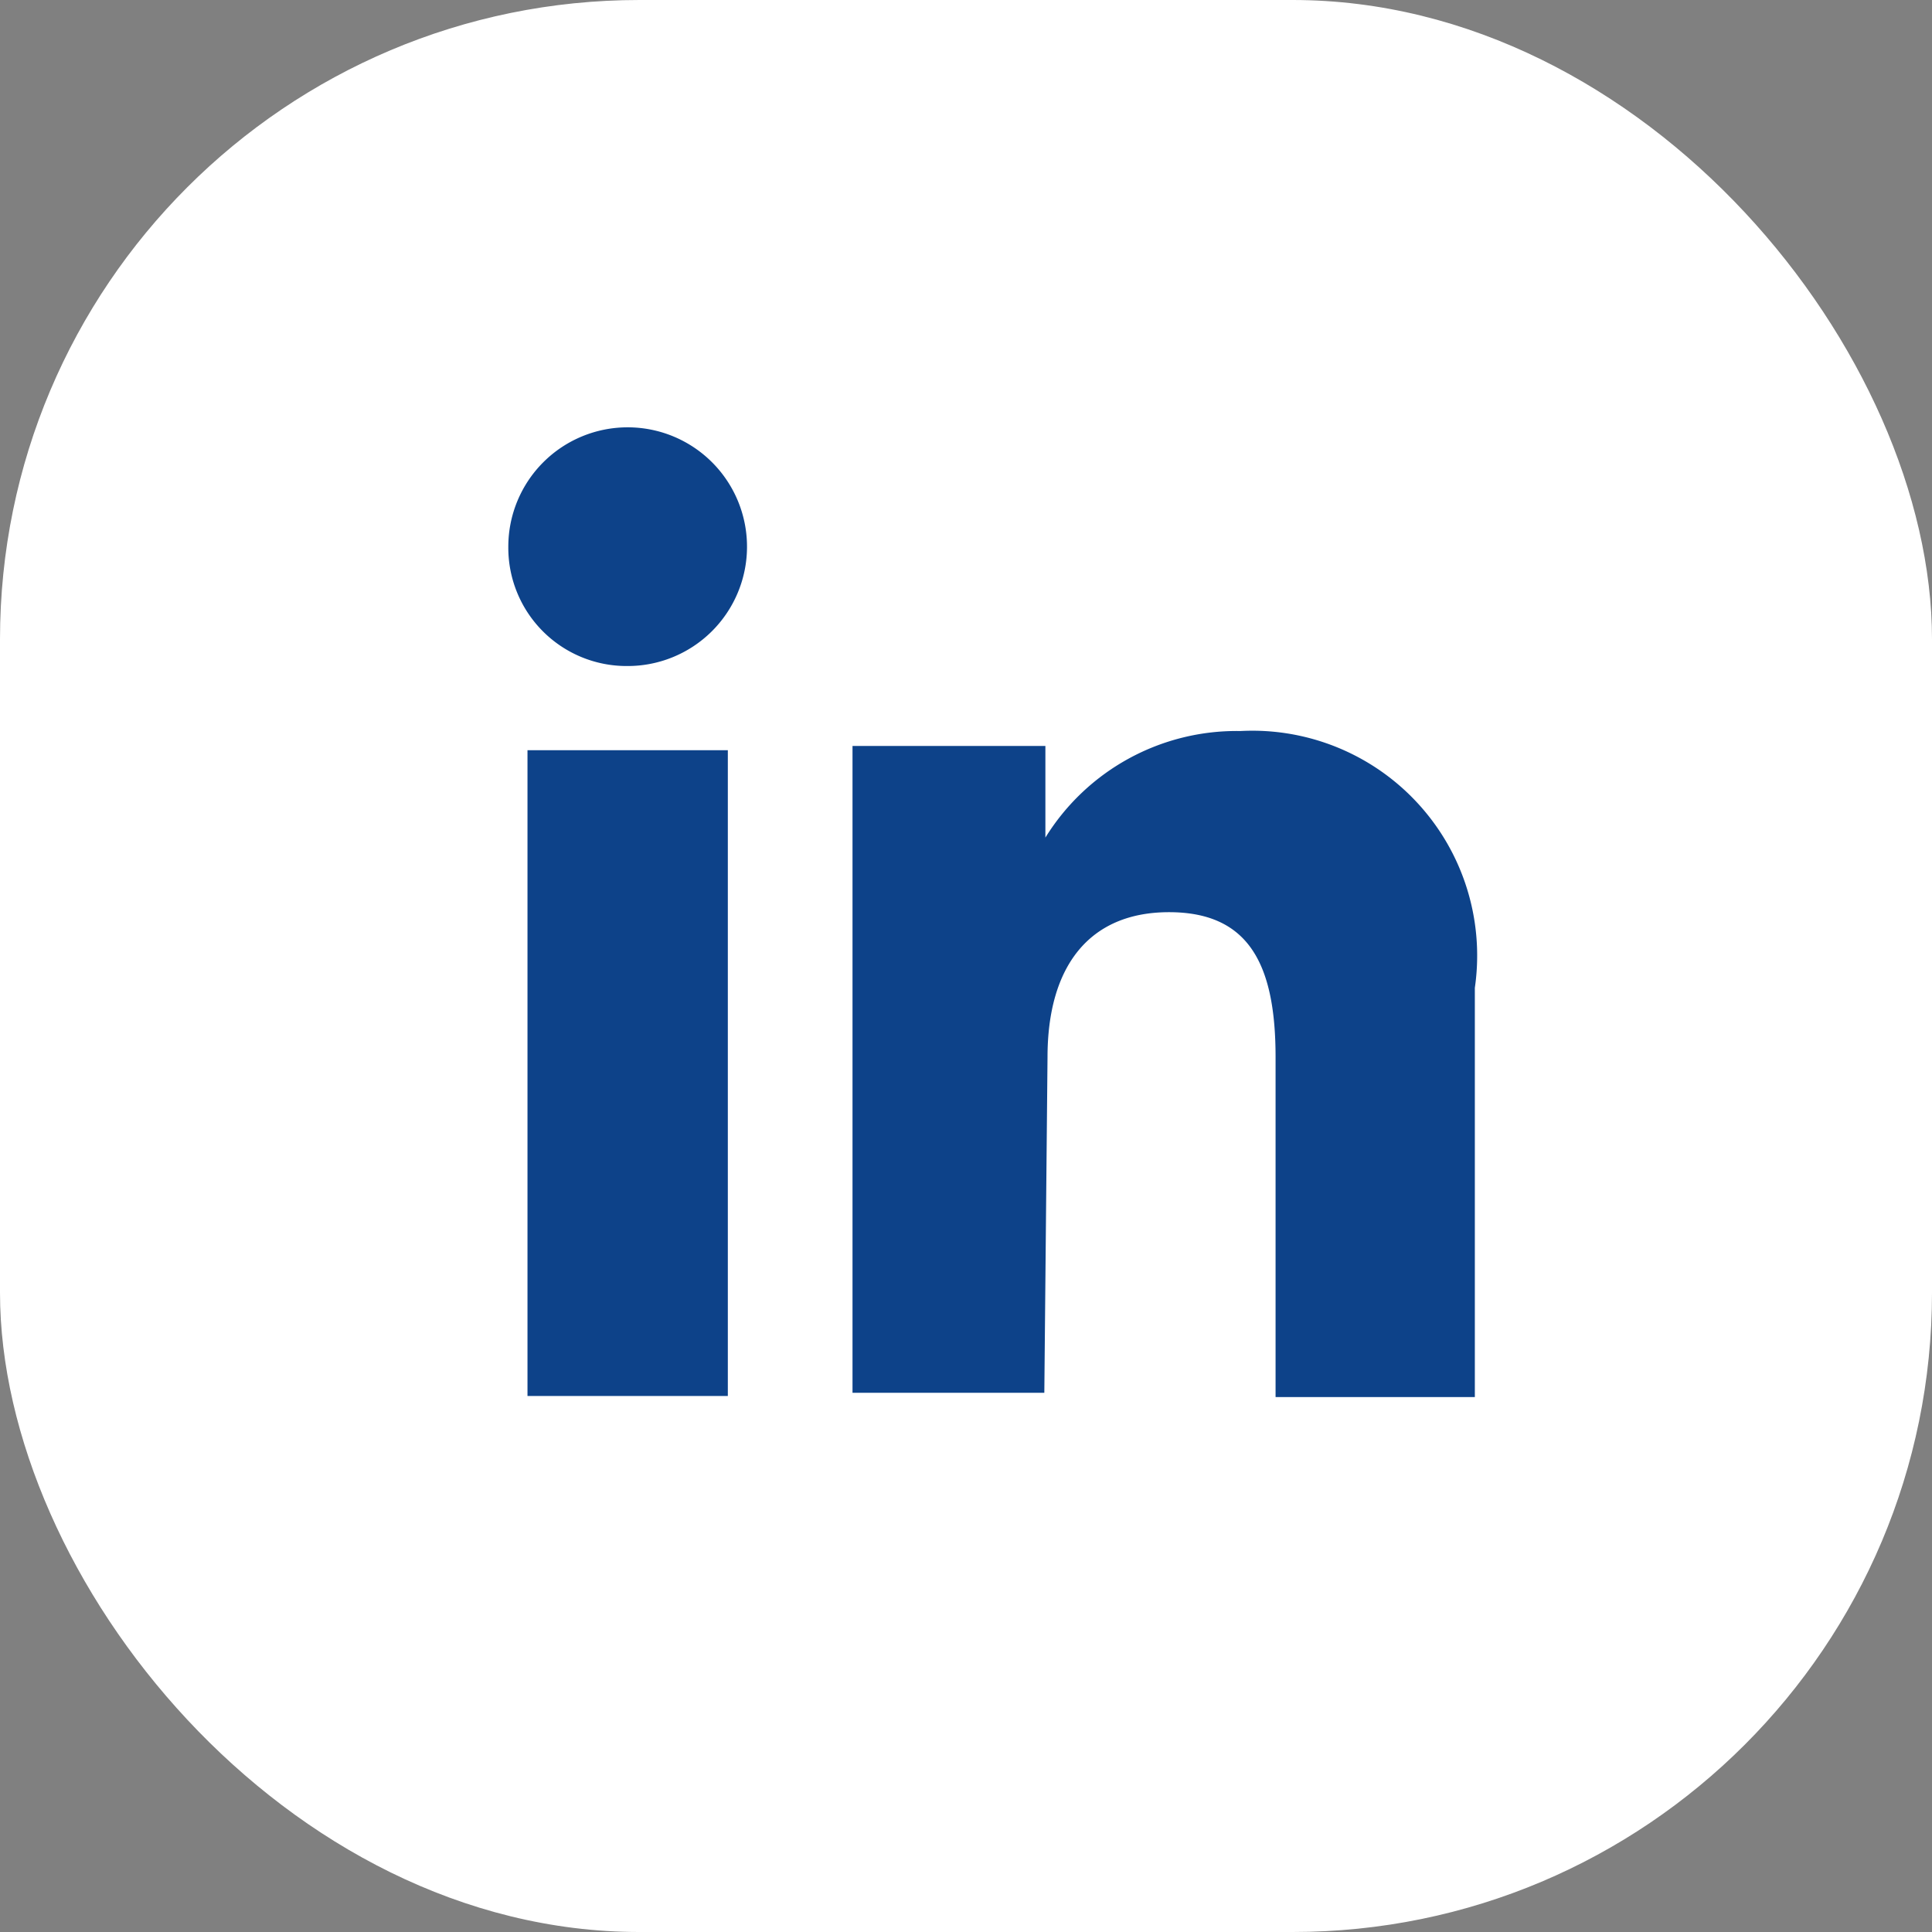
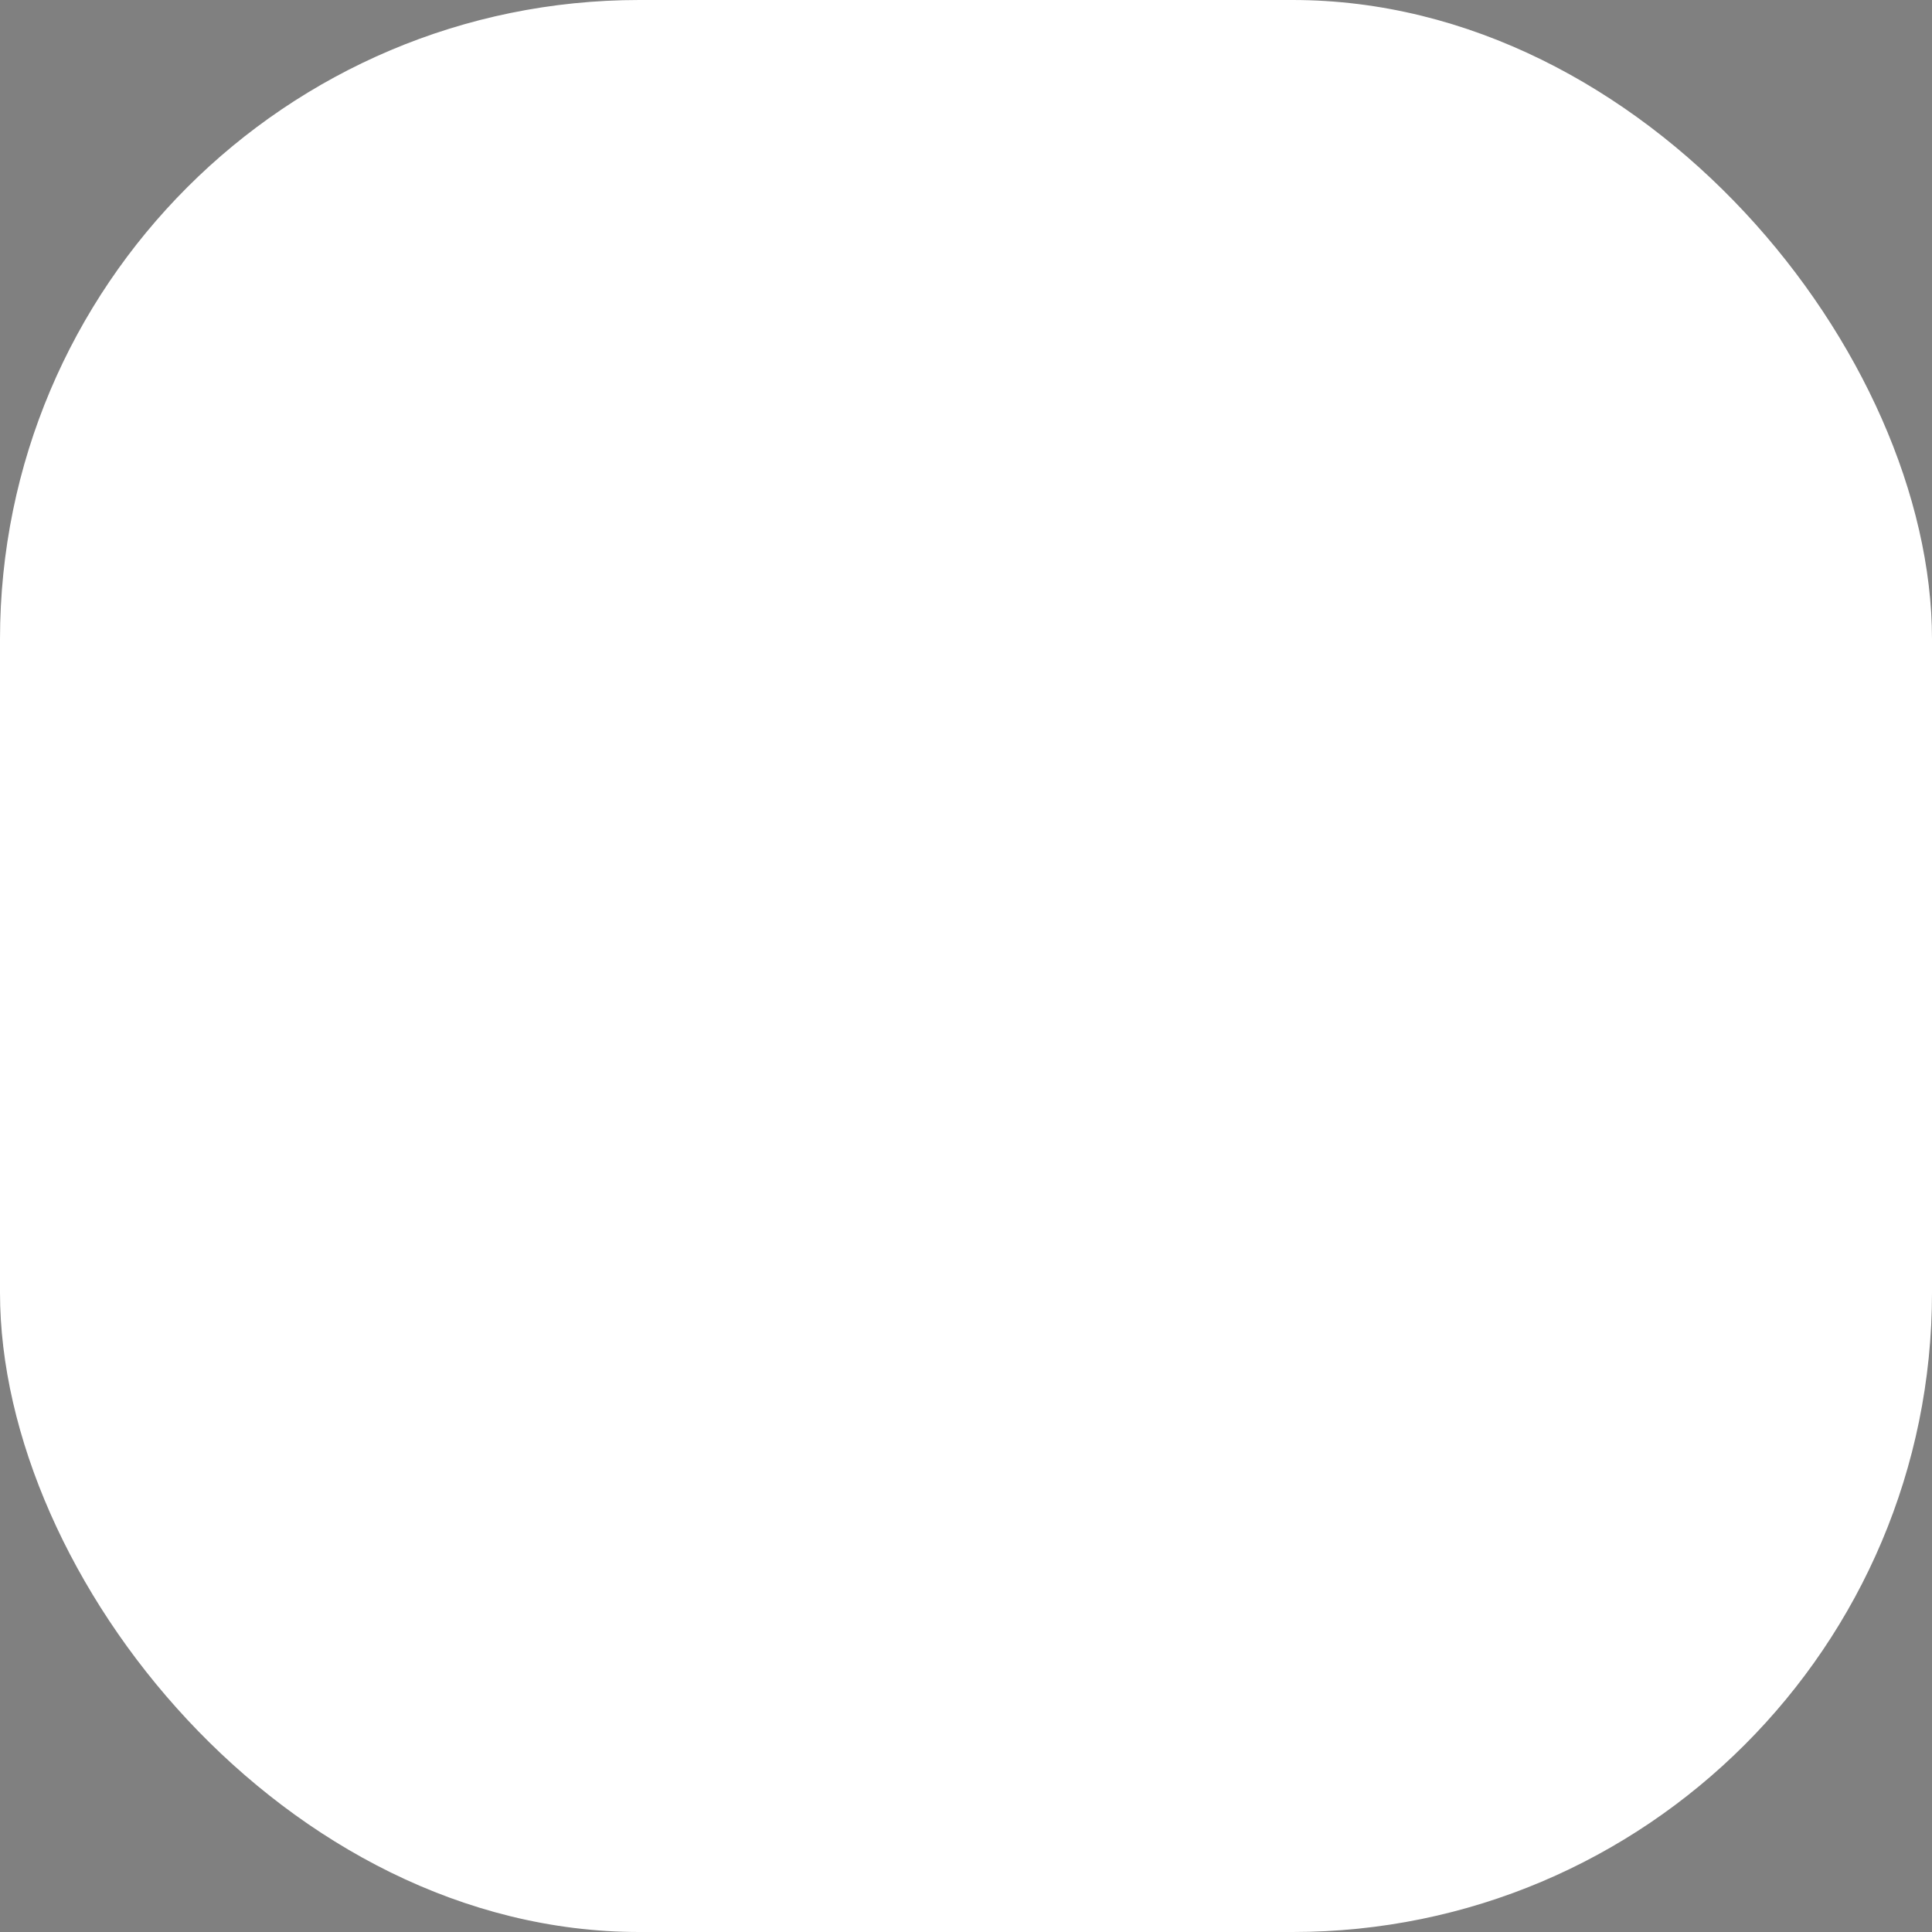
<svg xmlns="http://www.w3.org/2000/svg" viewBox="0 0 18.13 18.13">
  <rect x="0" y="0" width="18.13" height="18.13" fill="#808080" stroke="none" />
  <defs>
    <style>.cls-1{fill:#fff;}.cls-2{fill:#0d4289;}</style>
  </defs>
  <g id="Calque_2" data-name="Calque 2">
    <g id="Calque_1-2" data-name="Calque 1">
      <rect class="cls-1" width="18.13" height="18.13" rx="6" />
-       <rect class="cls-2" x="4.95" y="7.04" width="1.88" height="6.06" />
-       <path class="cls-2" d="M5.88,6.25A1.12,1.12,0,1,0,4.77,5.13,1.11,1.11,0,0,0,5.88,6.25Z" />
-       <path class="cls-2" d="M9.83,9.92c0-.85.39-1.36,1.14-1.36s1,.49,1,1.36v3.19h1.87V9.27a2.11,2.11,0,0,0-2.2-2.41,2.11,2.11,0,0,0-1.83,1V7H8v6.07h1.8Z" />
    </g>
  </g>
</svg>